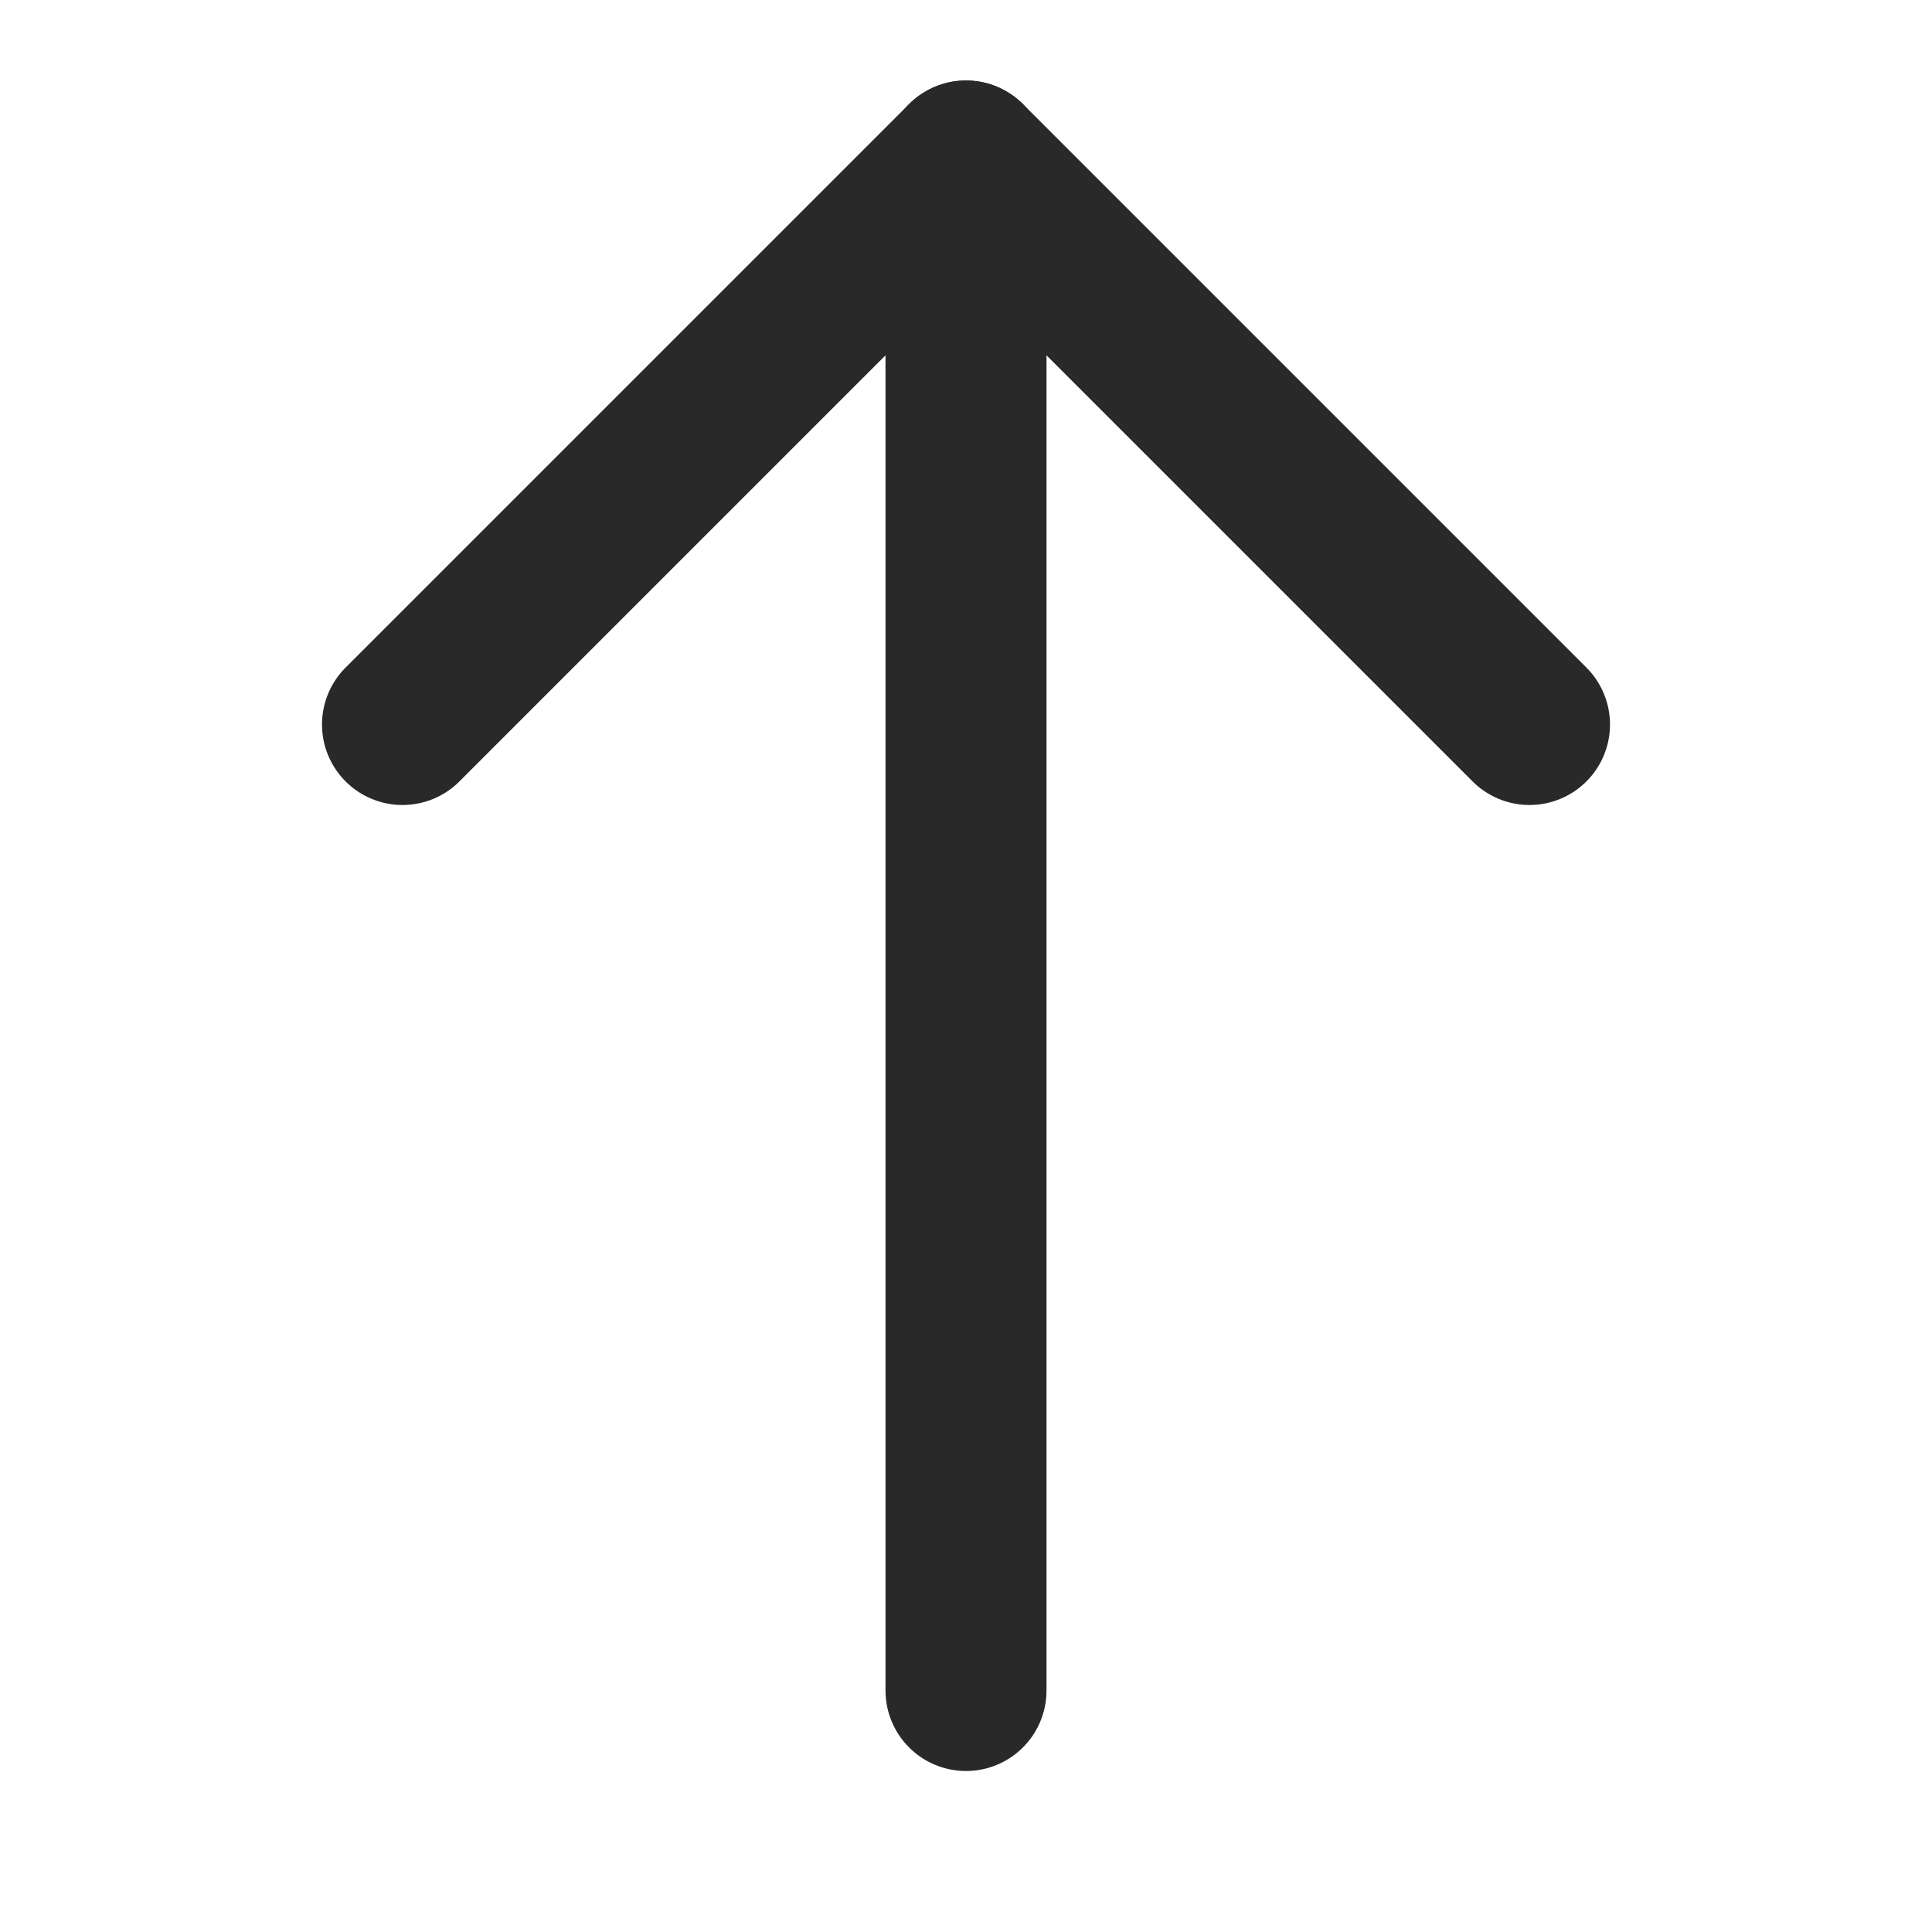
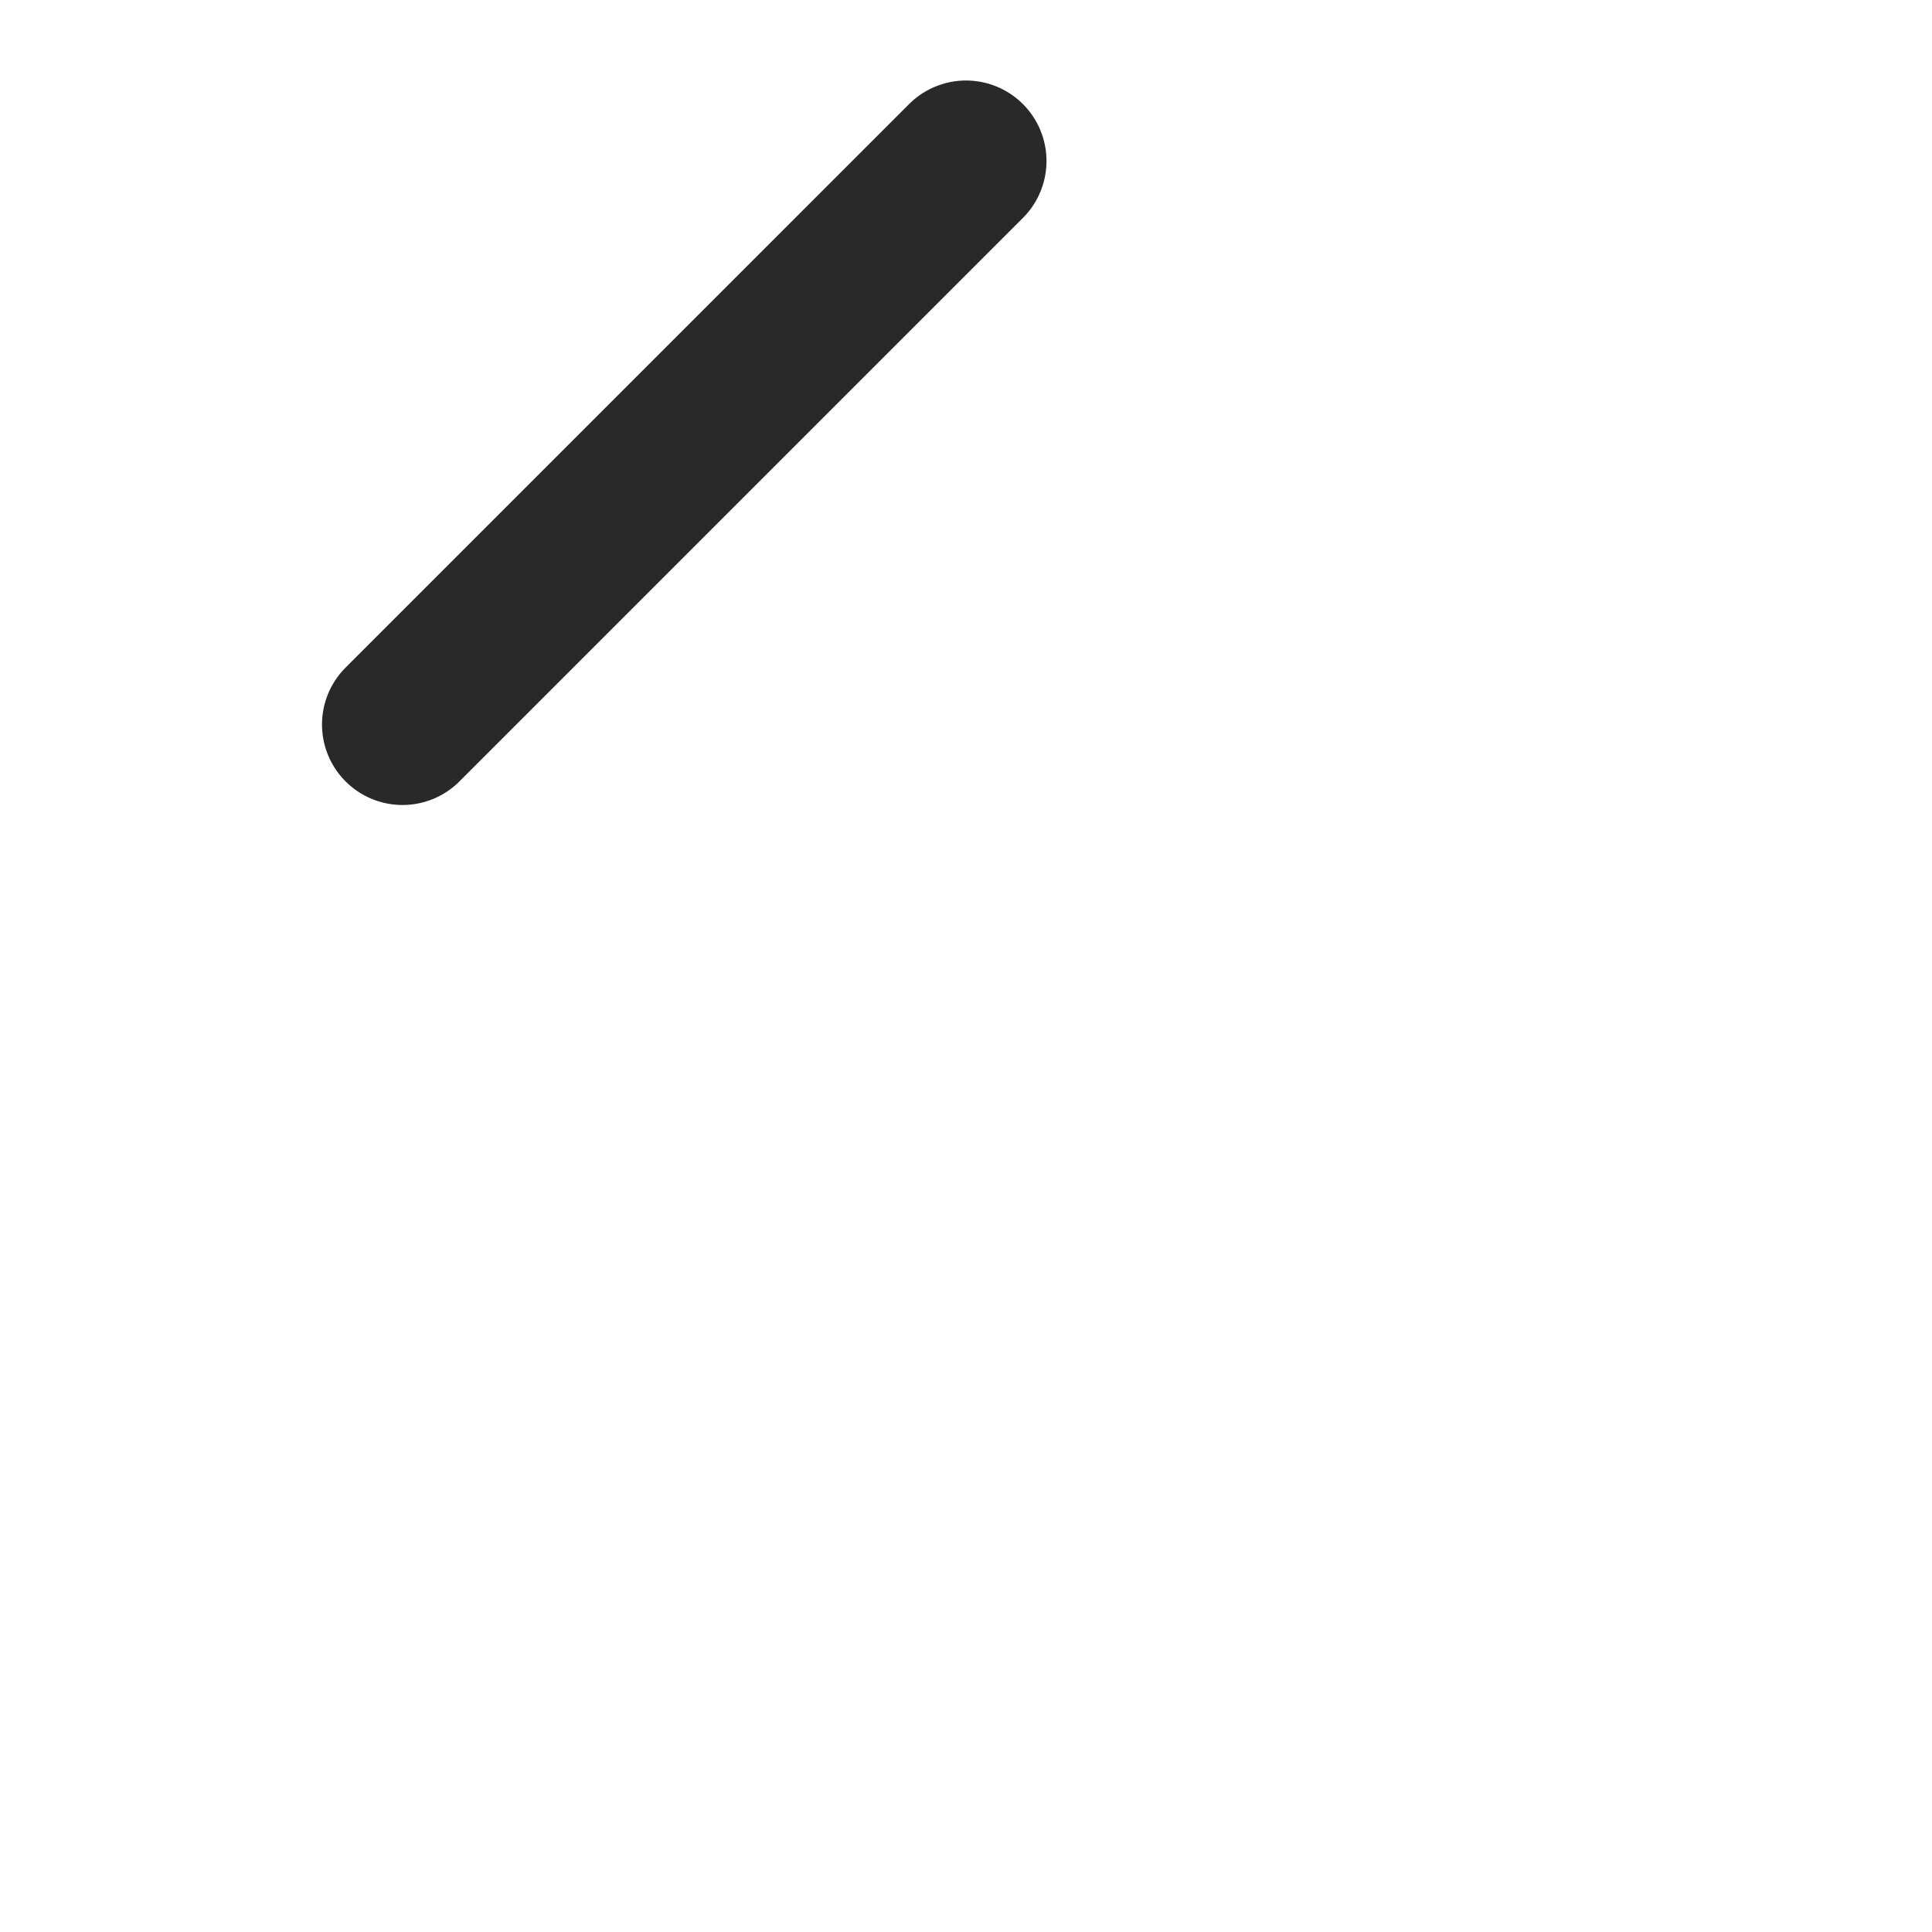
<svg xmlns="http://www.w3.org/2000/svg" width="24" height="24" viewBox="0 0 24 24" fill="none">
-   <path d="M12 21V2" stroke="#292929" stroke-width="2" stroke-linecap="round" stroke-linejoin="round" />
-   <path d="M5 9L12 2L19 9" stroke="#292929" stroke-width="2" stroke-linecap="round" stroke-linejoin="round" />
+   <path d="M5 9L12 2" stroke="#292929" stroke-width="2" stroke-linecap="round" stroke-linejoin="round" />
</svg>